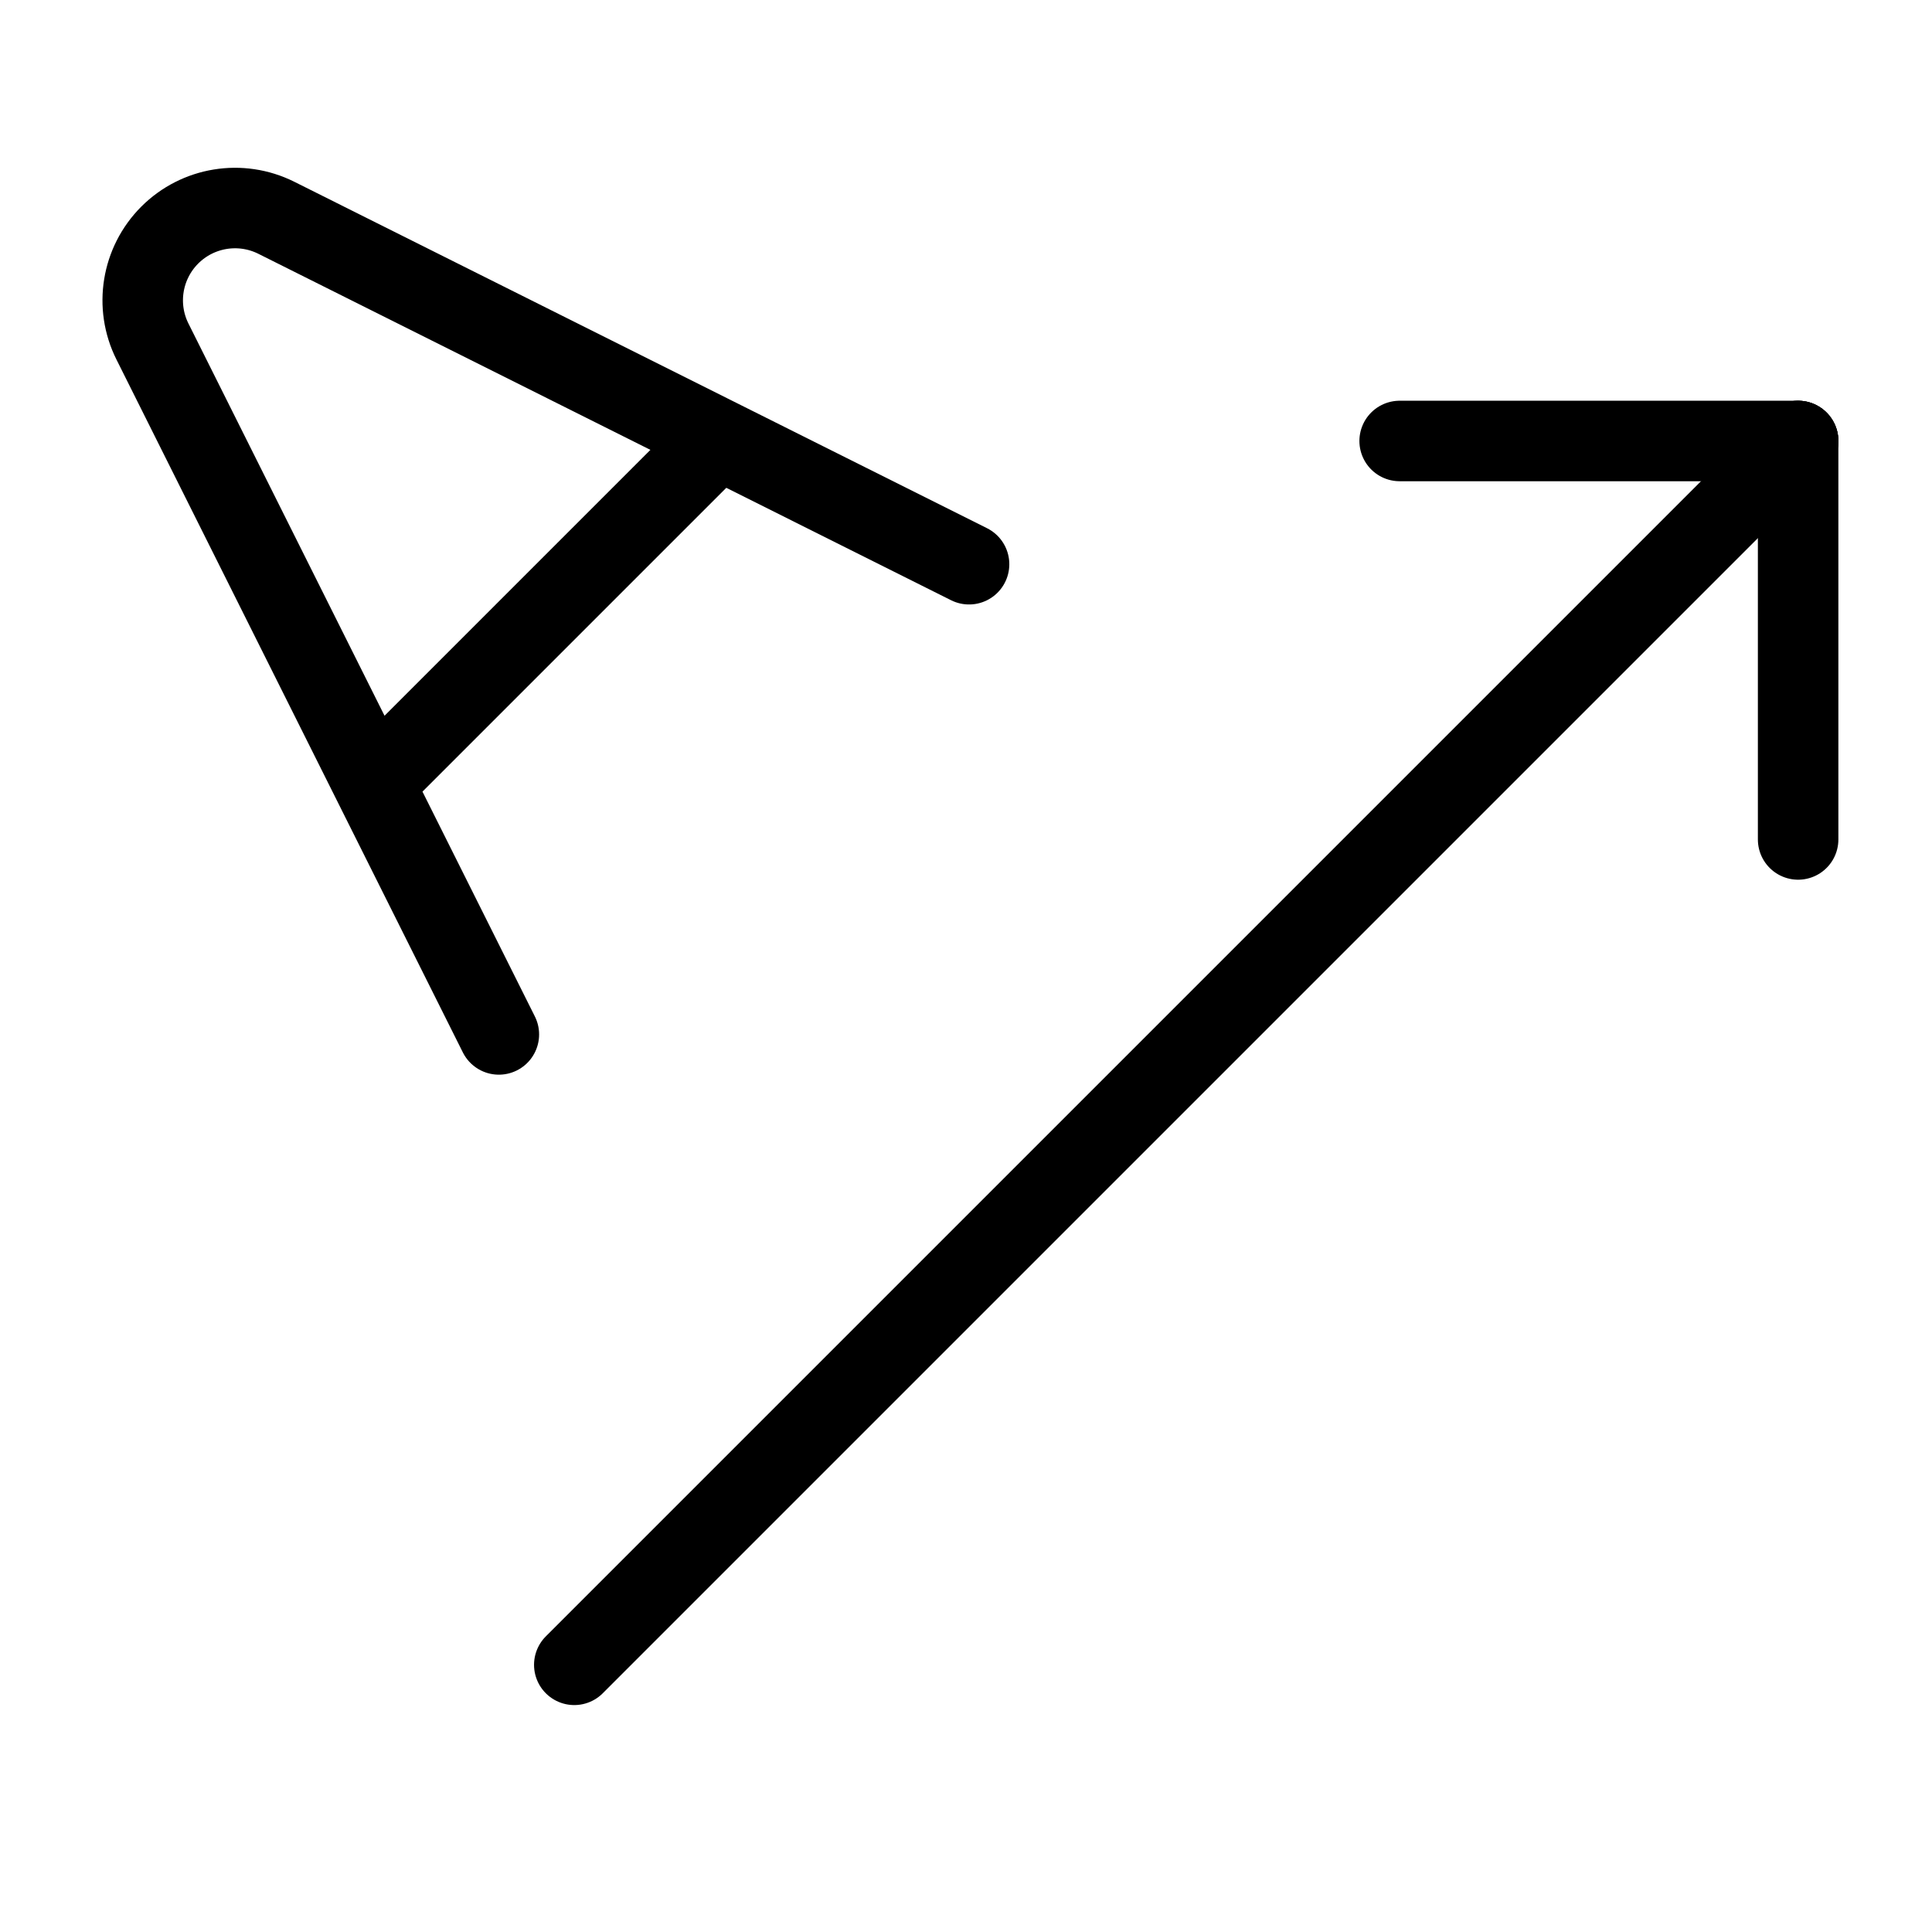
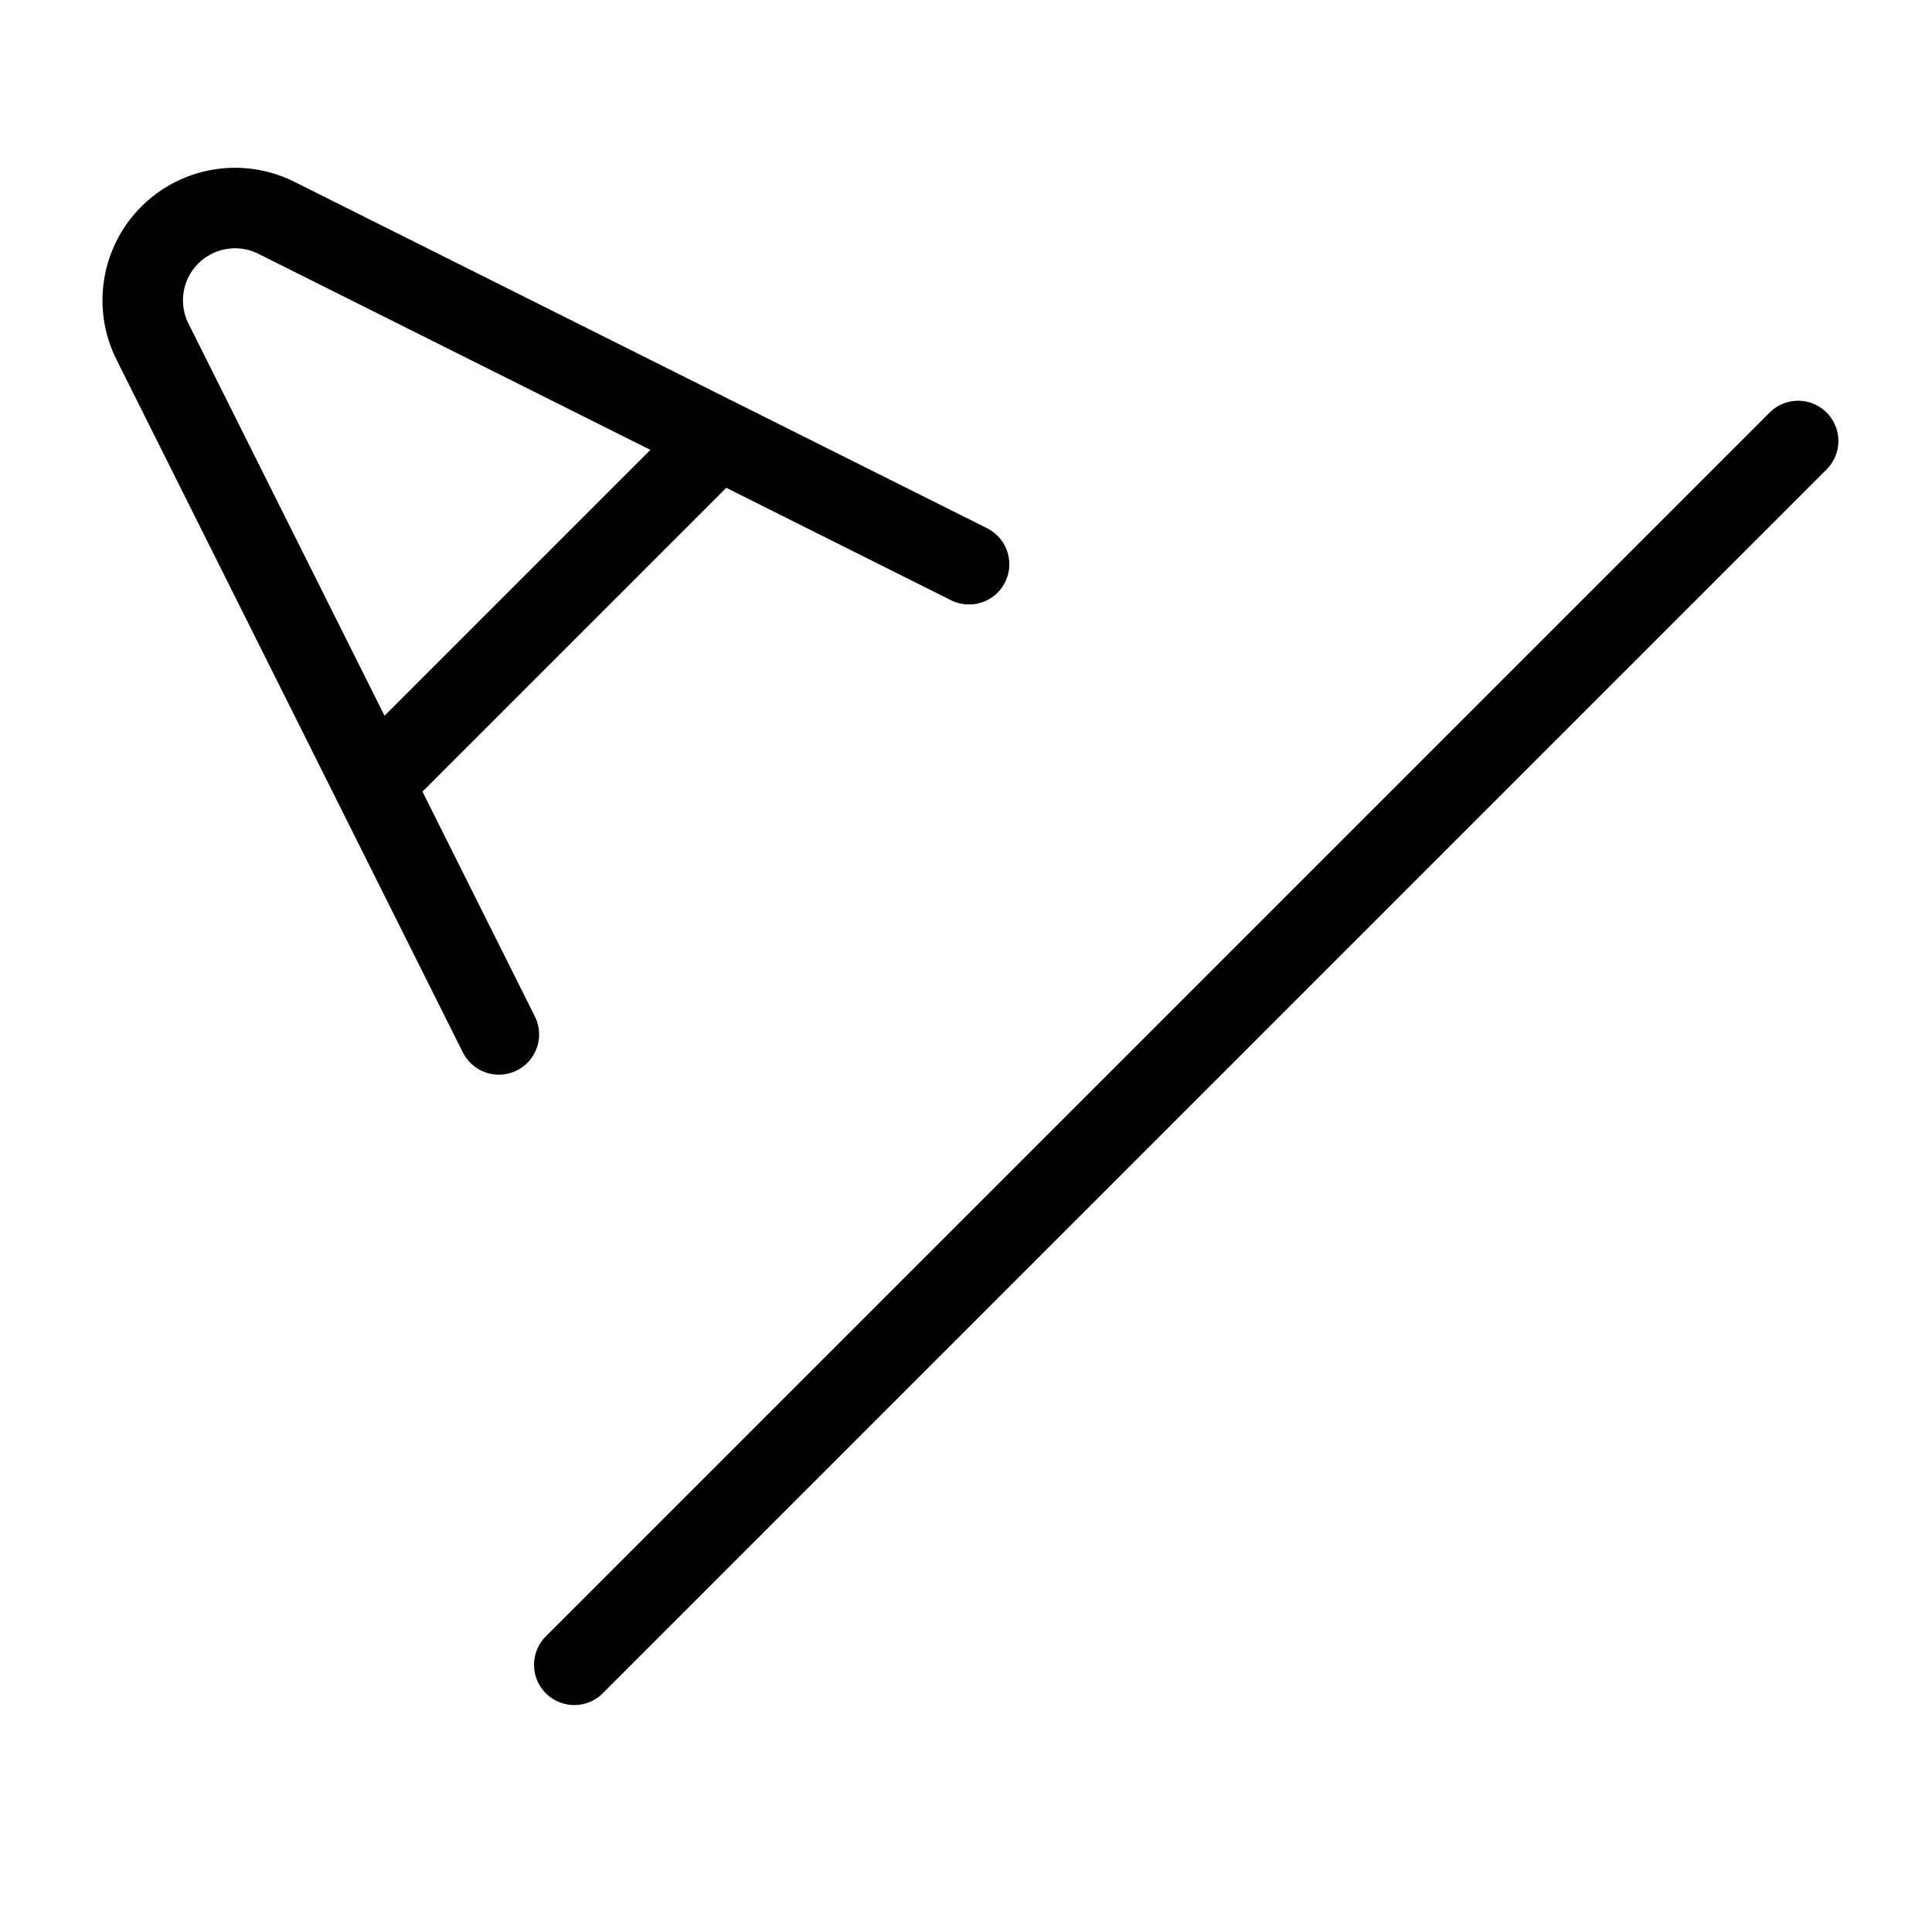
<svg xmlns="http://www.w3.org/2000/svg" fill="none" viewBox="0 0 24 24">
  <path stroke="#000000" stroke-linecap="round" stroke-linejoin="round" stroke-miterlimit="10" d="M7.134 20.681 22.337 5.478" stroke-width="1" />
-   <path stroke="#000000" stroke-linecap="round" stroke-linejoin="round" stroke-miterlimit="10" d="M17.387 5.478h4.95" stroke-width="1" />
-   <path stroke="#000000" stroke-linecap="round" stroke-linejoin="round" stroke-miterlimit="10" d="M22.337 10.428V5.478" stroke-width="1" />
-   <path stroke="#000000" stroke-linecap="round" stroke-linejoin="round" d="M6.197 12.85 1.894 4.243c-0.221 -0.441 -0.134 -0.974 0.215 -1.323v0c0.349 -0.349 0.882 -0.435 1.323 -0.215L12.038 7.009M4.64 9.735l4.283 -4.283" stroke-width="1" />
+   <path stroke="#000000" stroke-linecap="round" stroke-linejoin="round" d="M6.197 12.85 1.894 4.243c-0.221 -0.441 -0.134 -0.974 0.215 -1.323c0.349 -0.349 0.882 -0.435 1.323 -0.215L12.038 7.009M4.64 9.735l4.283 -4.283" stroke-width="1" />
</svg>